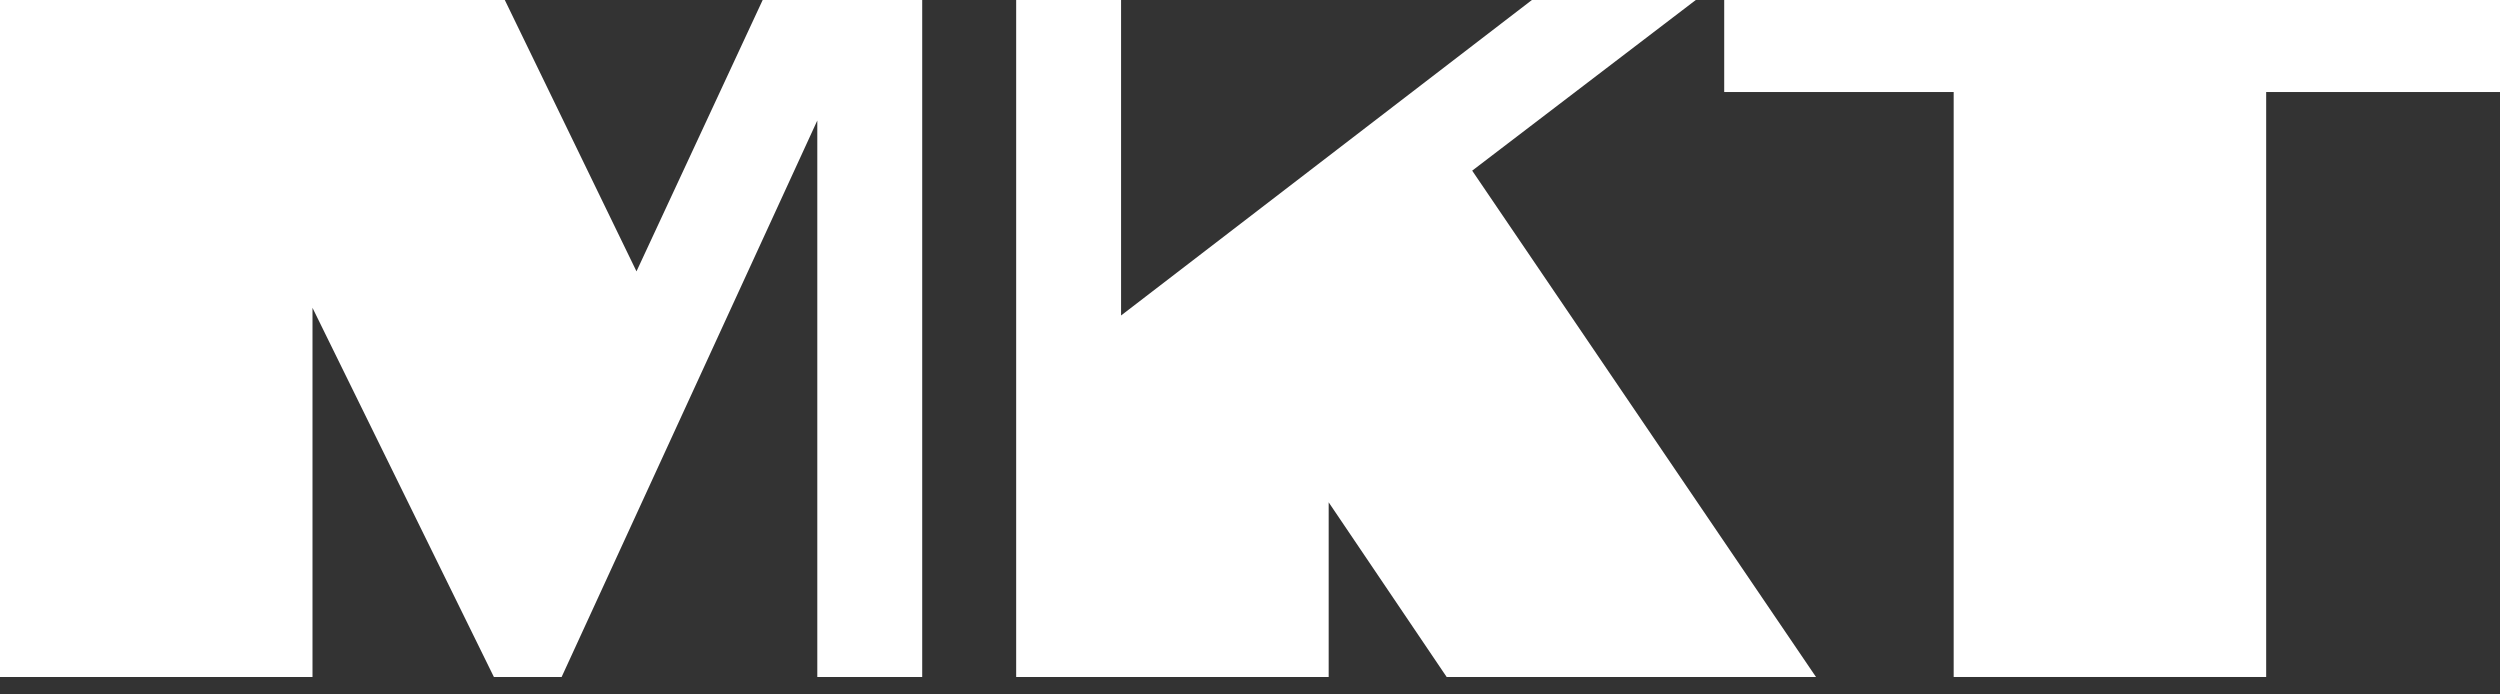
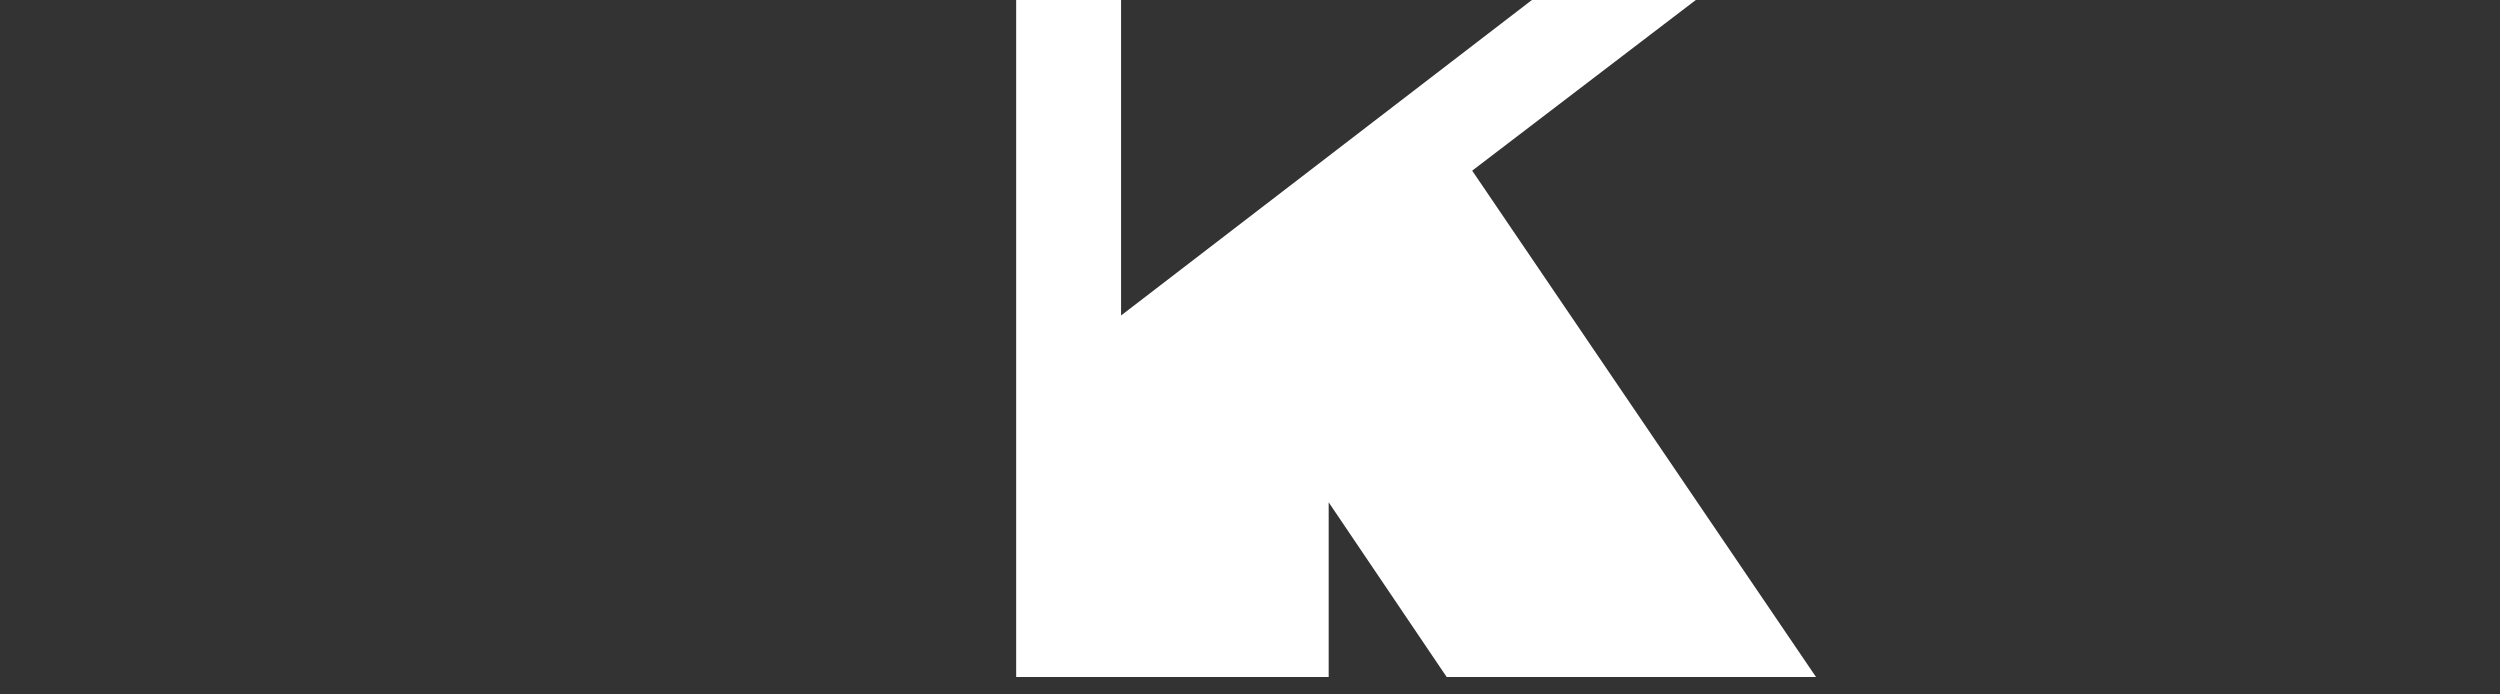
<svg xmlns="http://www.w3.org/2000/svg" width="126" height="35" viewBox="0 0 126 35" fill="none">
  <rect x="0" y="0" width="126" height="35" fill="#333333" stroke="none" />
  <path d="M85.468 0H77.208L56.502 15.9V0H51.215V34.12H66.965V25.317L72.912 34.12H91.526L74.198 8.601L85.468 0Z" fill="white" />
-   <path d="M32.079 13.677L25.442 0H0V34.12H15.75V15.515L24.892 34.12H28.306L41.192 6.073V34.12H46.479V0H38.439L32.079 13.677Z" fill="white" />
-   <path d="M86.9 0V4.638H98.465V34.12H114.215V4.638H126V0H86.9Z" fill="white" />
</svg>